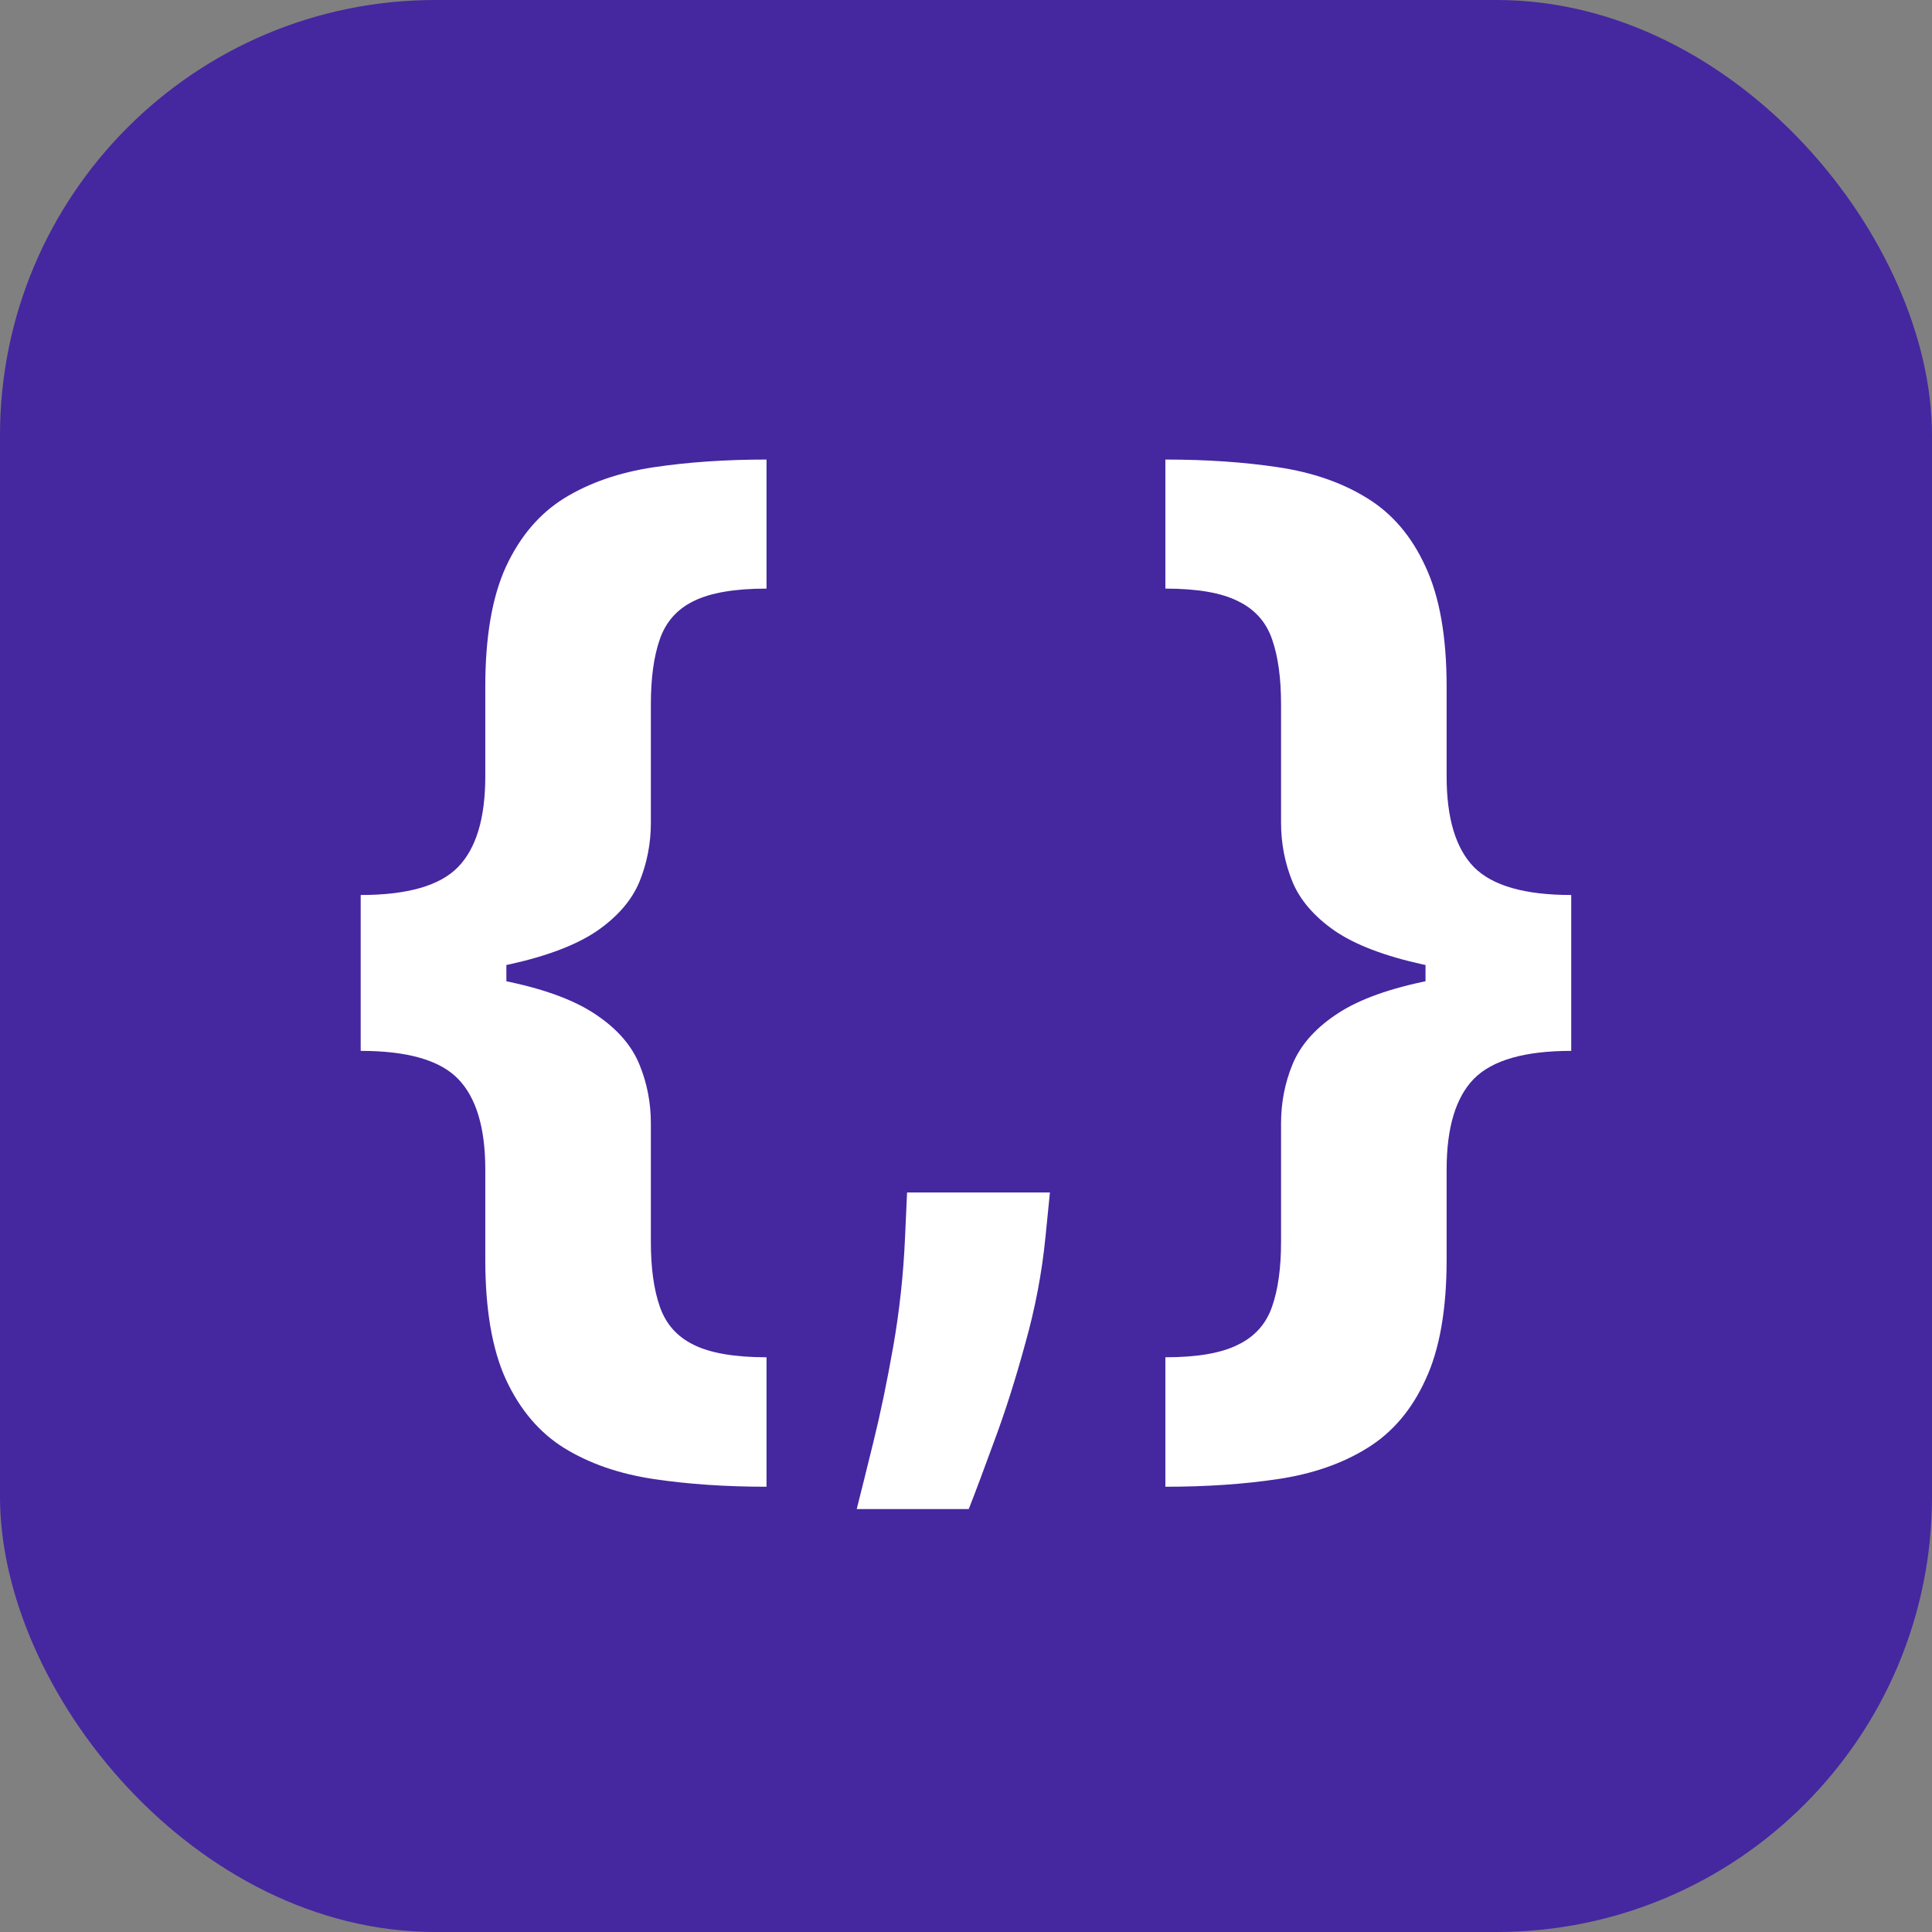
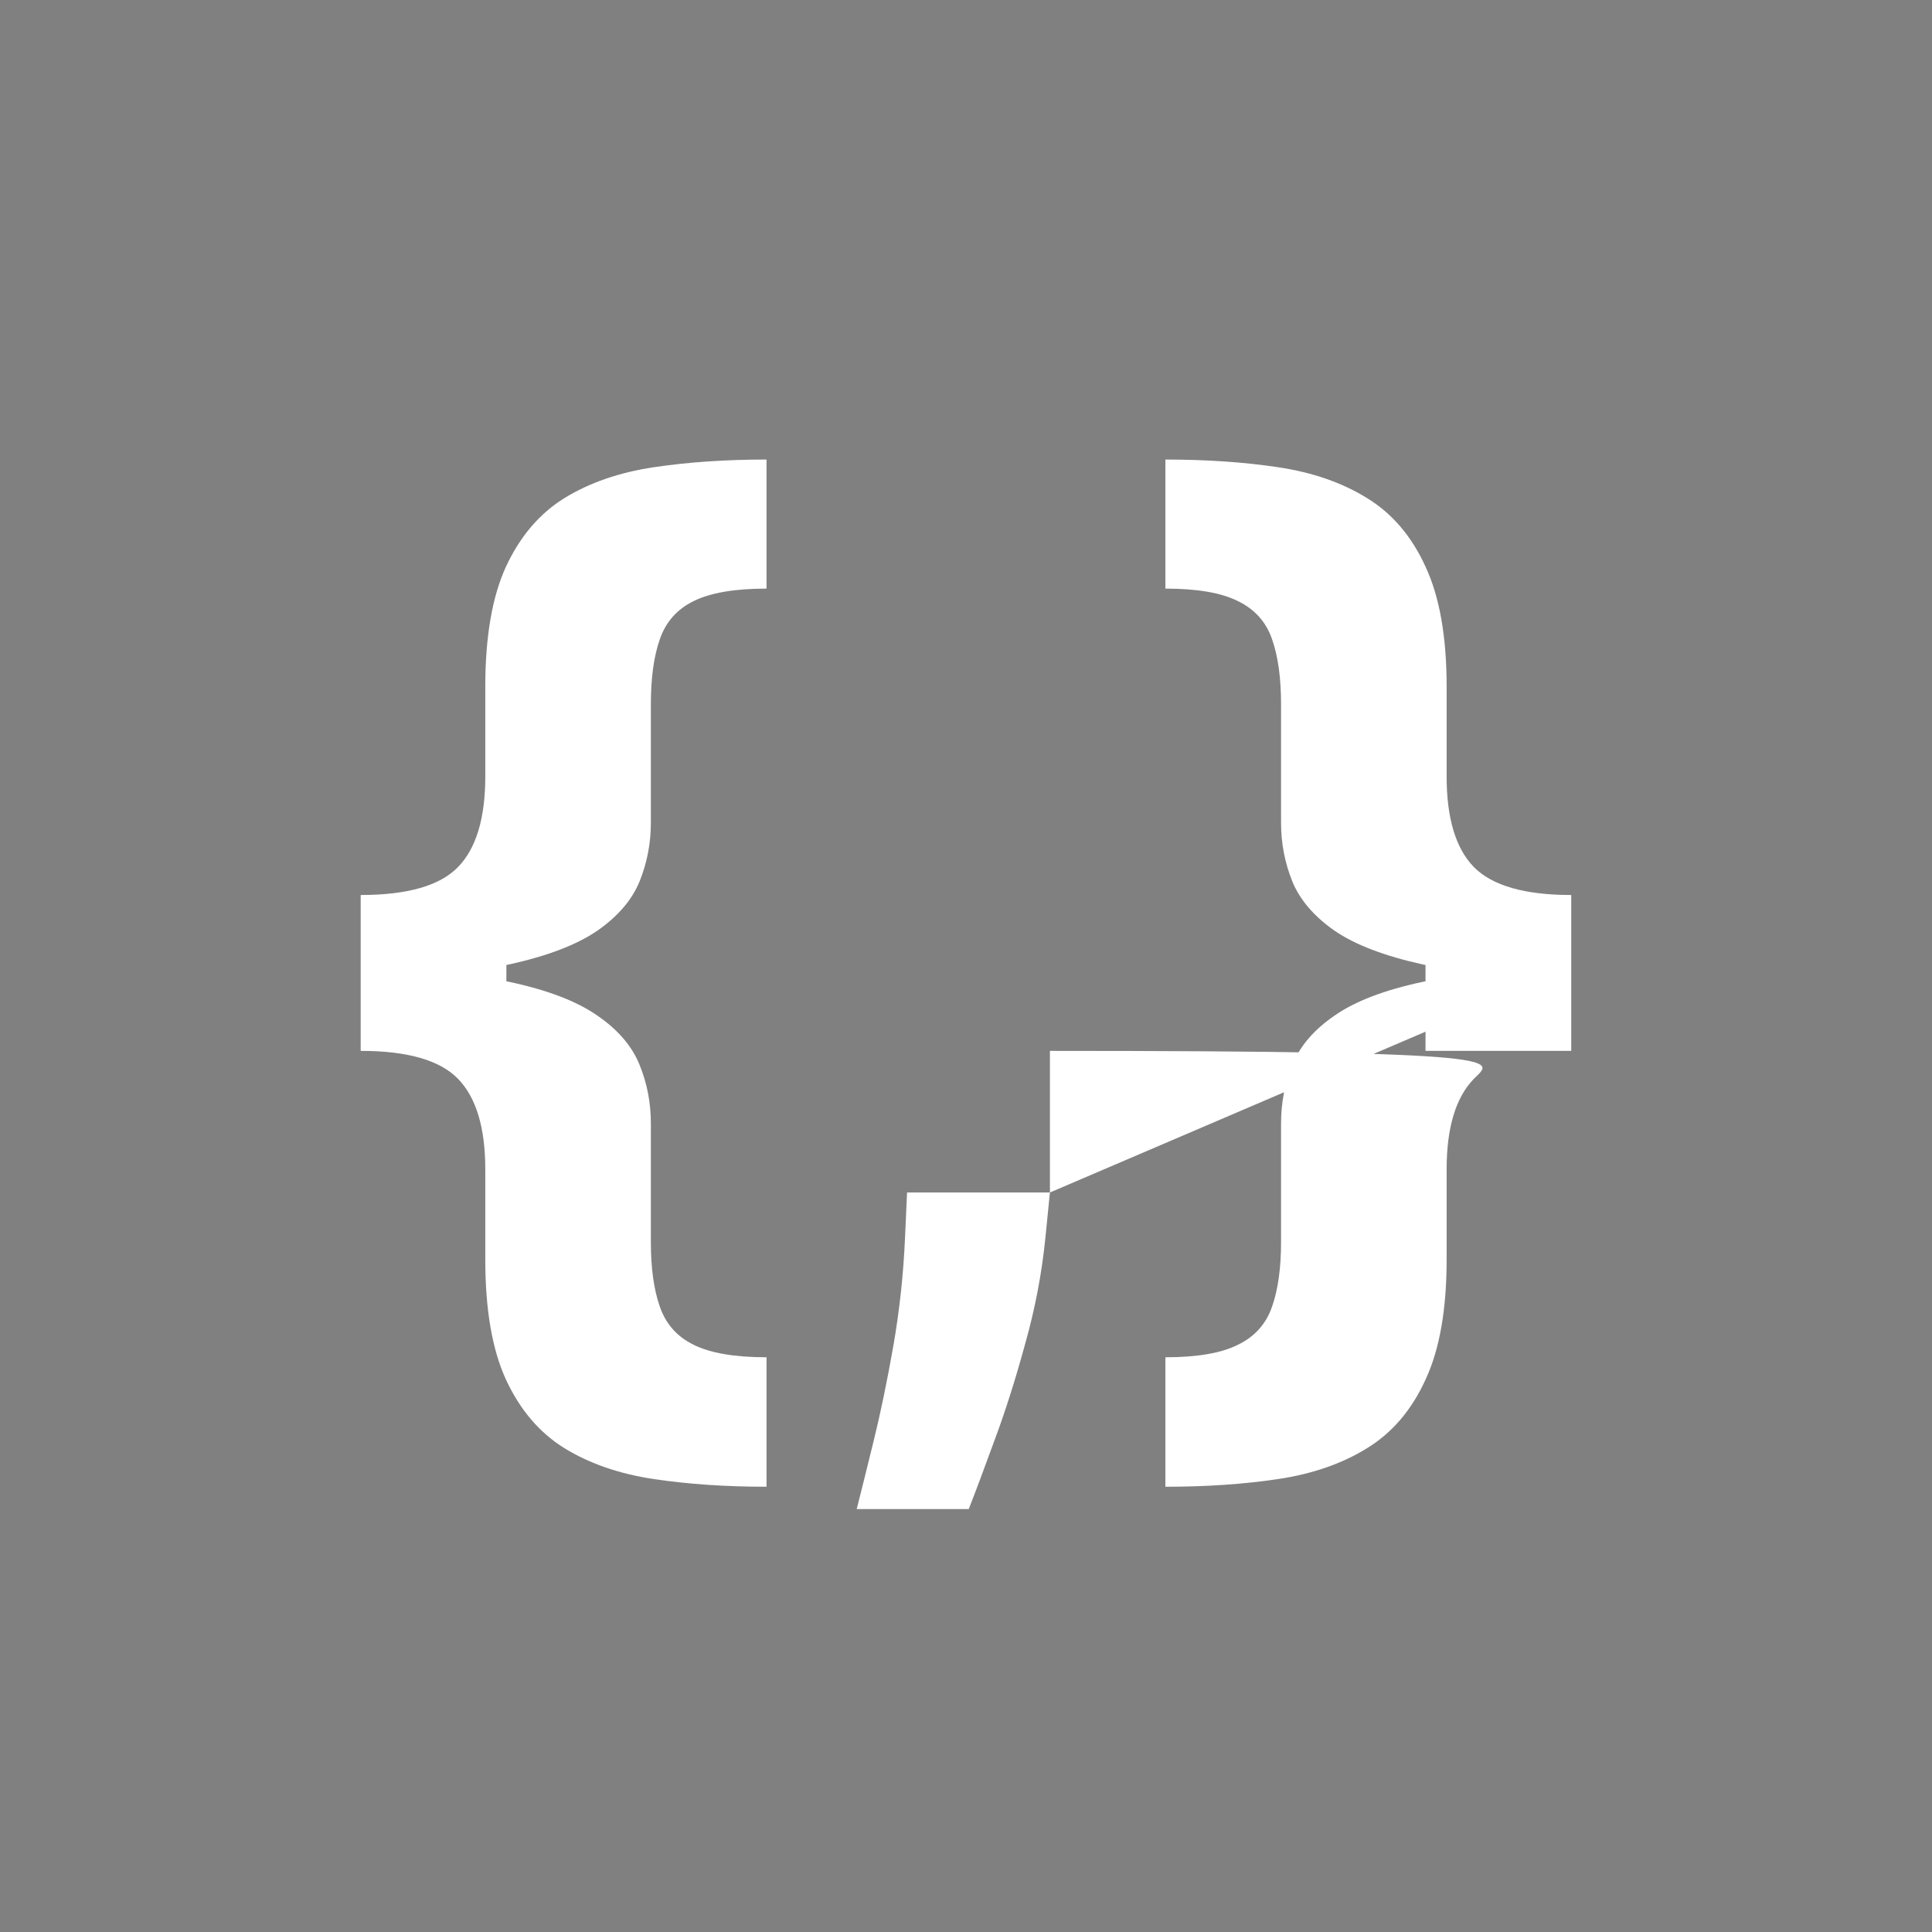
<svg xmlns="http://www.w3.org/2000/svg" width="71" height="71" viewBox="0 0 71 71" fill="none">
  <rect x="0" y="0" width="71" height="71" fill="#808080" stroke="none" />
-   <rect width="71" height="71" rx="16" fill="#4527A0" />
-   <path d="M13.255 35.889V32.891C14.975 32.891 16.168 32.548 16.834 31.862C17.5 31.176 17.834 30.067 17.834 28.536V25.24C17.834 23.401 18.087 21.929 18.594 20.825C19.111 19.712 19.827 18.871 20.742 18.305C21.666 17.738 22.76 17.36 24.023 17.171C25.286 16.982 26.668 16.888 28.169 16.888V21.631C26.996 21.631 26.101 21.785 25.485 22.093C24.878 22.391 24.466 22.859 24.247 23.495C24.028 24.121 23.919 24.917 23.919 25.881V30.236C23.919 30.992 23.779 31.713 23.501 32.399C23.223 33.075 22.706 33.677 21.95 34.204C21.194 34.721 20.115 35.133 18.713 35.442C17.311 35.74 15.492 35.889 13.255 35.889ZM28.169 54.637C26.668 54.637 25.286 54.543 24.023 54.354C22.76 54.165 21.666 53.787 20.742 53.22C19.827 52.653 19.111 51.813 18.594 50.7C18.087 49.596 17.834 48.124 17.834 46.285V42.974C17.834 41.443 17.5 40.334 16.834 39.648C16.168 38.962 14.975 38.619 13.255 38.619V35.621C15.492 35.621 17.311 35.775 18.713 36.083C20.115 36.381 21.194 36.794 21.95 37.321C22.706 37.838 23.223 38.44 23.501 39.126C23.779 39.802 23.919 40.523 23.919 41.288V45.644C23.919 46.598 24.028 47.389 24.247 48.015C24.466 48.651 24.878 49.119 25.485 49.417C26.101 49.725 26.996 49.879 28.169 49.879V54.637ZM13.255 38.619V32.891H18.609V38.619H13.255ZM38.584 43.824L38.42 45.465C38.29 46.777 38.042 48.084 37.674 49.387C37.316 50.7 36.938 51.888 36.54 52.952C36.153 54.016 35.839 54.851 35.601 55.457H31.484C31.633 54.871 31.837 54.05 32.096 52.996C32.354 51.952 32.598 50.779 32.827 49.477C33.055 48.174 33.199 46.847 33.259 45.494L33.334 43.824H38.584ZM57.742 35.621V38.619C56.031 38.619 54.838 38.962 54.162 39.648C53.496 40.334 53.163 41.443 53.163 42.974V46.285C53.163 48.124 52.904 49.596 52.387 50.7C51.88 51.813 51.164 52.653 50.239 53.22C49.325 53.787 48.236 54.165 46.973 54.354C45.72 54.543 44.338 54.637 42.827 54.637V49.879C44 49.879 44.89 49.725 45.497 49.417C46.113 49.119 46.531 48.651 46.749 48.015C46.968 47.389 47.078 46.598 47.078 45.644V41.288C47.078 40.523 47.217 39.802 47.495 39.126C47.774 38.44 48.291 37.838 49.046 37.321C49.802 36.794 50.881 36.381 52.283 36.083C53.685 35.775 55.504 35.621 57.742 35.621ZM42.827 16.888C44.338 16.888 45.72 16.982 46.973 17.171C48.236 17.36 49.325 17.738 50.239 18.305C51.164 18.871 51.88 19.712 52.387 20.825C52.904 21.929 53.163 23.401 53.163 25.24V28.536C53.163 30.067 53.496 31.176 54.162 31.862C54.838 32.548 56.031 32.891 57.742 32.891V35.889C55.504 35.889 53.685 35.74 52.283 35.442C50.881 35.133 49.802 34.721 49.046 34.204C48.291 33.677 47.774 33.075 47.495 32.399C47.217 31.713 47.078 30.992 47.078 30.236V25.881C47.078 24.917 46.968 24.121 46.749 23.495C46.531 22.859 46.113 22.391 45.497 22.093C44.89 21.785 44 21.631 42.827 21.631V16.888ZM57.742 32.891V38.619H52.387V32.891H57.742Z" fill="white" />
+   <path d="M13.255 35.889V32.891C14.975 32.891 16.168 32.548 16.834 31.862C17.5 31.176 17.834 30.067 17.834 28.536V25.24C17.834 23.401 18.087 21.929 18.594 20.825C19.111 19.712 19.827 18.871 20.742 18.305C21.666 17.738 22.76 17.36 24.023 17.171C25.286 16.982 26.668 16.888 28.169 16.888V21.631C26.996 21.631 26.101 21.785 25.485 22.093C24.878 22.391 24.466 22.859 24.247 23.495C24.028 24.121 23.919 24.917 23.919 25.881V30.236C23.919 30.992 23.779 31.713 23.501 32.399C23.223 33.075 22.706 33.677 21.95 34.204C21.194 34.721 20.115 35.133 18.713 35.442C17.311 35.74 15.492 35.889 13.255 35.889ZM28.169 54.637C26.668 54.637 25.286 54.543 24.023 54.354C22.76 54.165 21.666 53.787 20.742 53.22C19.827 52.653 19.111 51.813 18.594 50.7C18.087 49.596 17.834 48.124 17.834 46.285V42.974C17.834 41.443 17.5 40.334 16.834 39.648C16.168 38.962 14.975 38.619 13.255 38.619V35.621C15.492 35.621 17.311 35.775 18.713 36.083C20.115 36.381 21.194 36.794 21.95 37.321C22.706 37.838 23.223 38.44 23.501 39.126C23.779 39.802 23.919 40.523 23.919 41.288V45.644C23.919 46.598 24.028 47.389 24.247 48.015C24.466 48.651 24.878 49.119 25.485 49.417C26.101 49.725 26.996 49.879 28.169 49.879V54.637ZM13.255 38.619V32.891H18.609V38.619H13.255ZM38.584 43.824L38.42 45.465C38.29 46.777 38.042 48.084 37.674 49.387C37.316 50.7 36.938 51.888 36.54 52.952C36.153 54.016 35.839 54.851 35.601 55.457H31.484C31.633 54.871 31.837 54.05 32.096 52.996C32.354 51.952 32.598 50.779 32.827 49.477C33.055 48.174 33.199 46.847 33.259 45.494L33.334 43.824H38.584ZV38.619C56.031 38.619 54.838 38.962 54.162 39.648C53.496 40.334 53.163 41.443 53.163 42.974V46.285C53.163 48.124 52.904 49.596 52.387 50.7C51.88 51.813 51.164 52.653 50.239 53.22C49.325 53.787 48.236 54.165 46.973 54.354C45.72 54.543 44.338 54.637 42.827 54.637V49.879C44 49.879 44.89 49.725 45.497 49.417C46.113 49.119 46.531 48.651 46.749 48.015C46.968 47.389 47.078 46.598 47.078 45.644V41.288C47.078 40.523 47.217 39.802 47.495 39.126C47.774 38.44 48.291 37.838 49.046 37.321C49.802 36.794 50.881 36.381 52.283 36.083C53.685 35.775 55.504 35.621 57.742 35.621ZM42.827 16.888C44.338 16.888 45.72 16.982 46.973 17.171C48.236 17.36 49.325 17.738 50.239 18.305C51.164 18.871 51.88 19.712 52.387 20.825C52.904 21.929 53.163 23.401 53.163 25.24V28.536C53.163 30.067 53.496 31.176 54.162 31.862C54.838 32.548 56.031 32.891 57.742 32.891V35.889C55.504 35.889 53.685 35.74 52.283 35.442C50.881 35.133 49.802 34.721 49.046 34.204C48.291 33.677 47.774 33.075 47.495 32.399C47.217 31.713 47.078 30.992 47.078 30.236V25.881C47.078 24.917 46.968 24.121 46.749 23.495C46.531 22.859 46.113 22.391 45.497 22.093C44.89 21.785 44 21.631 42.827 21.631V16.888ZM57.742 32.891V38.619H52.387V32.891H57.742Z" fill="white" />
</svg>